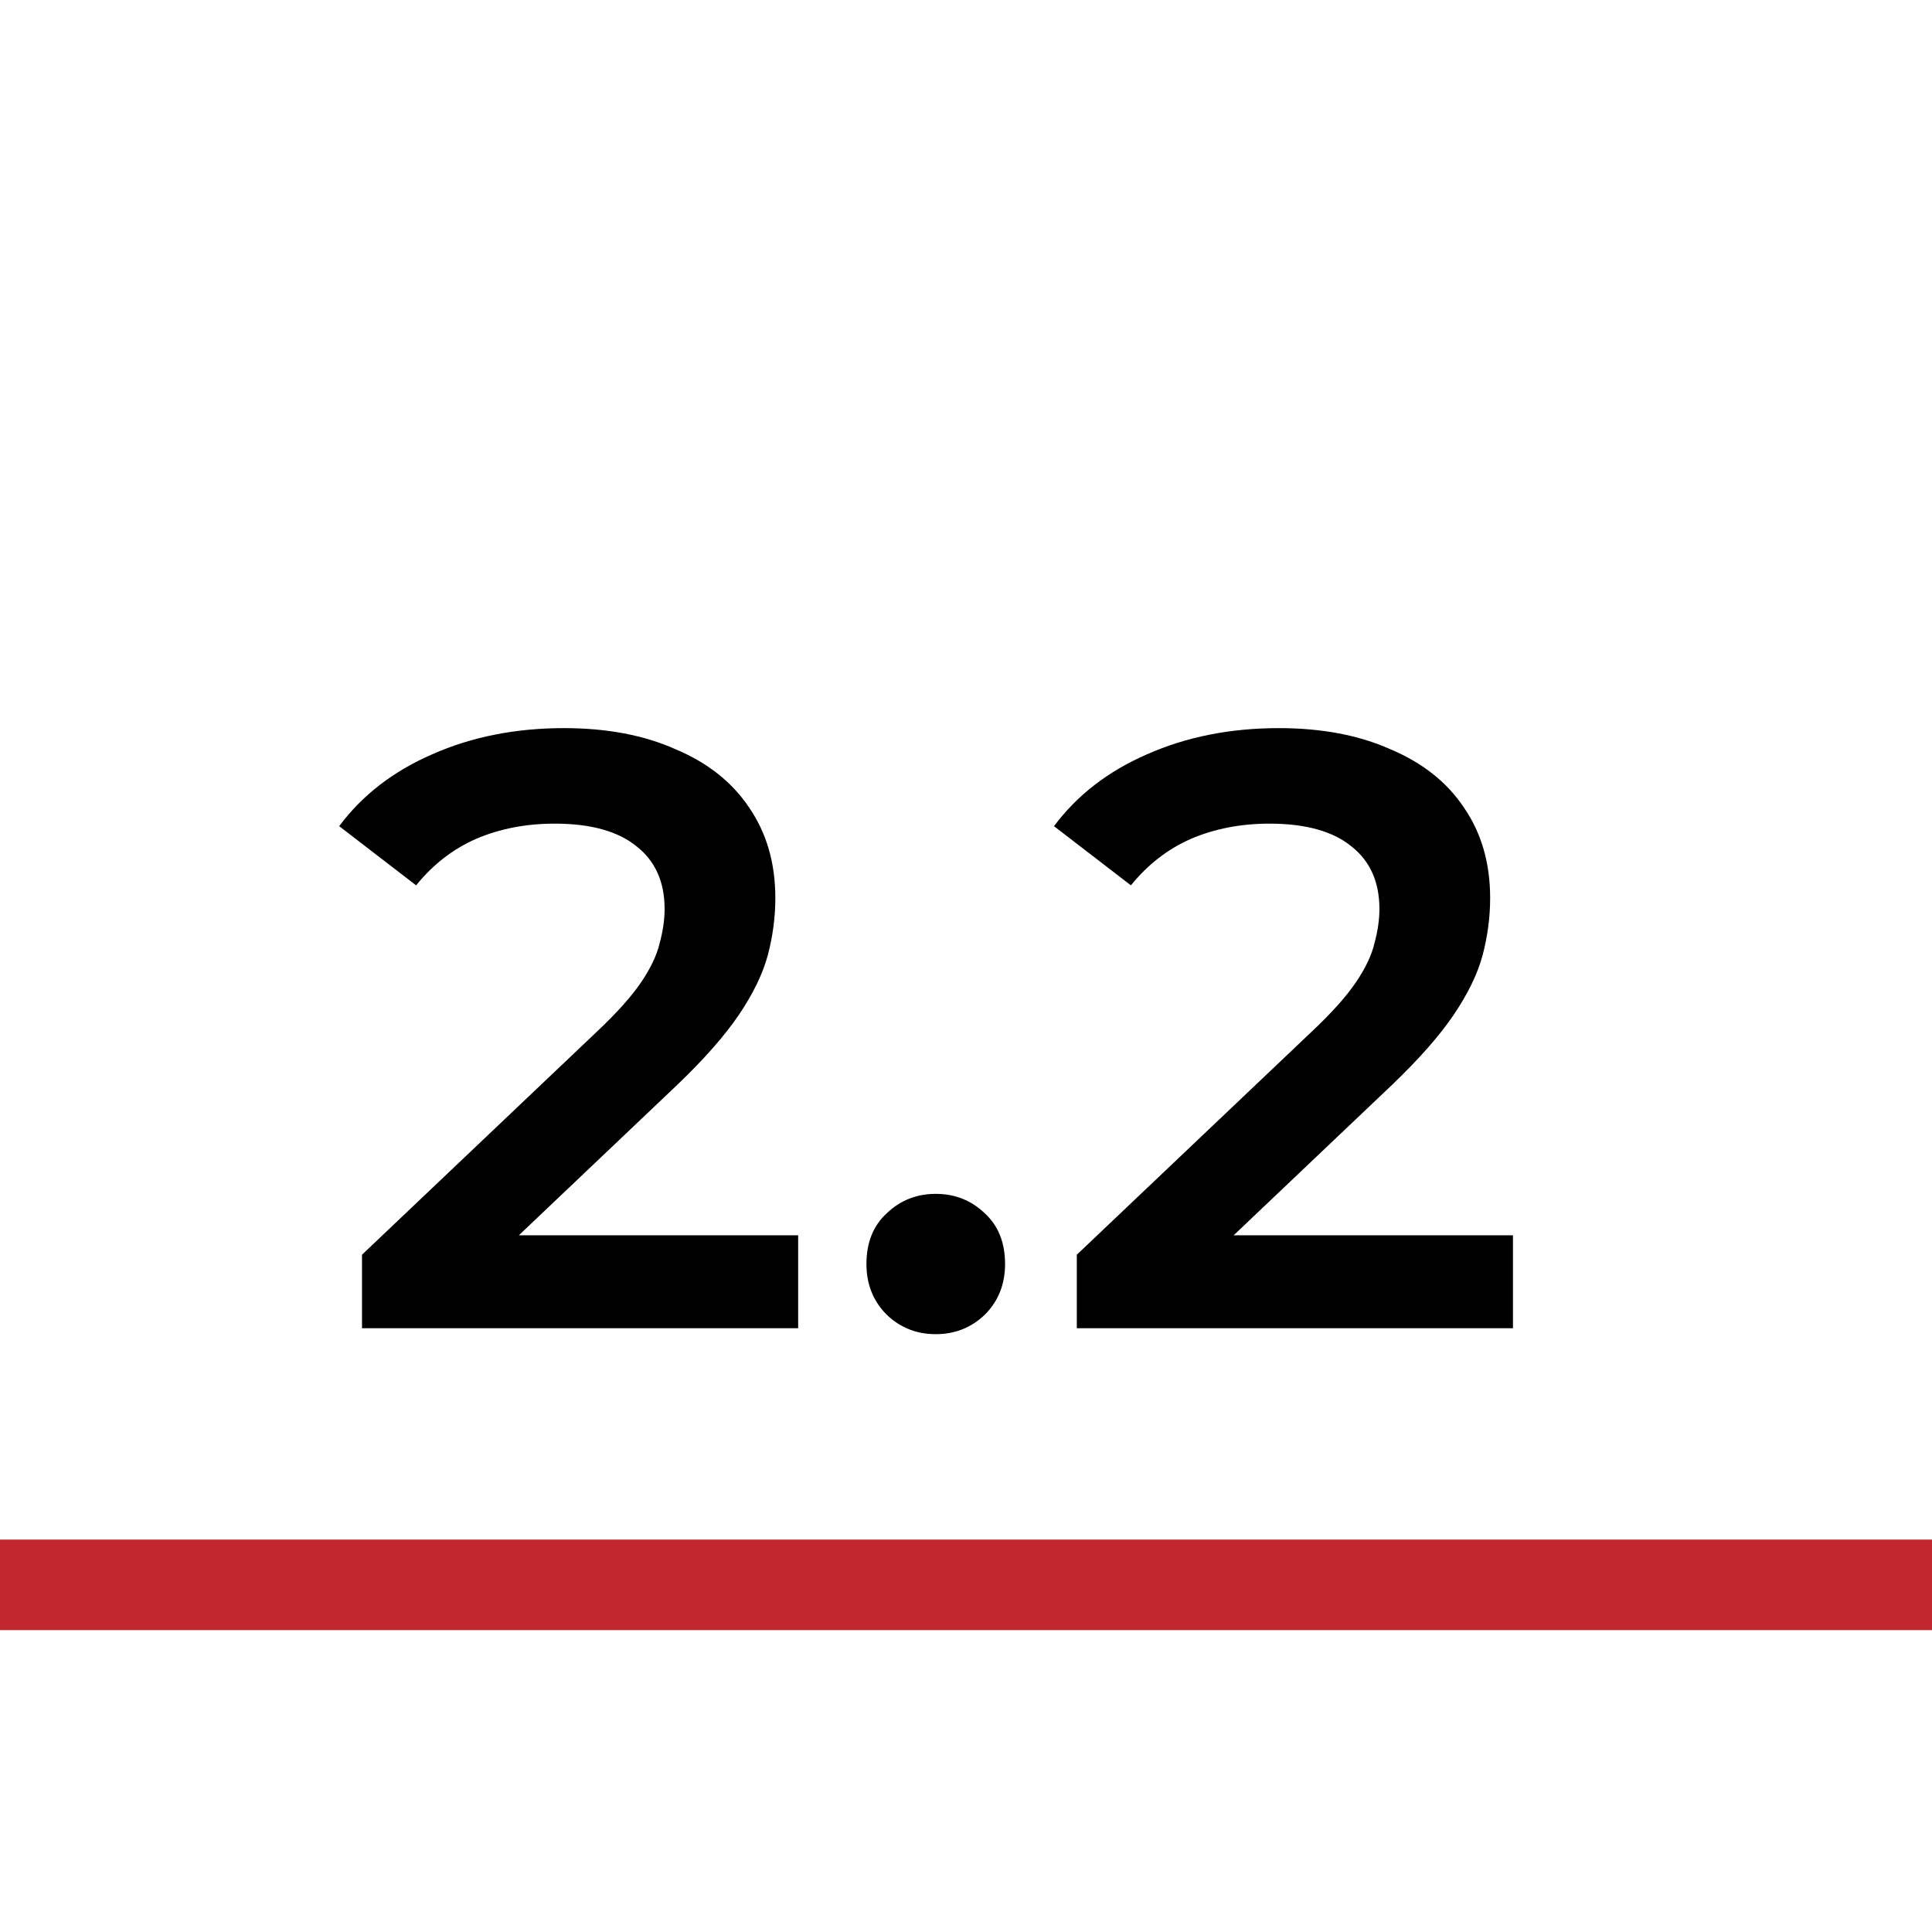
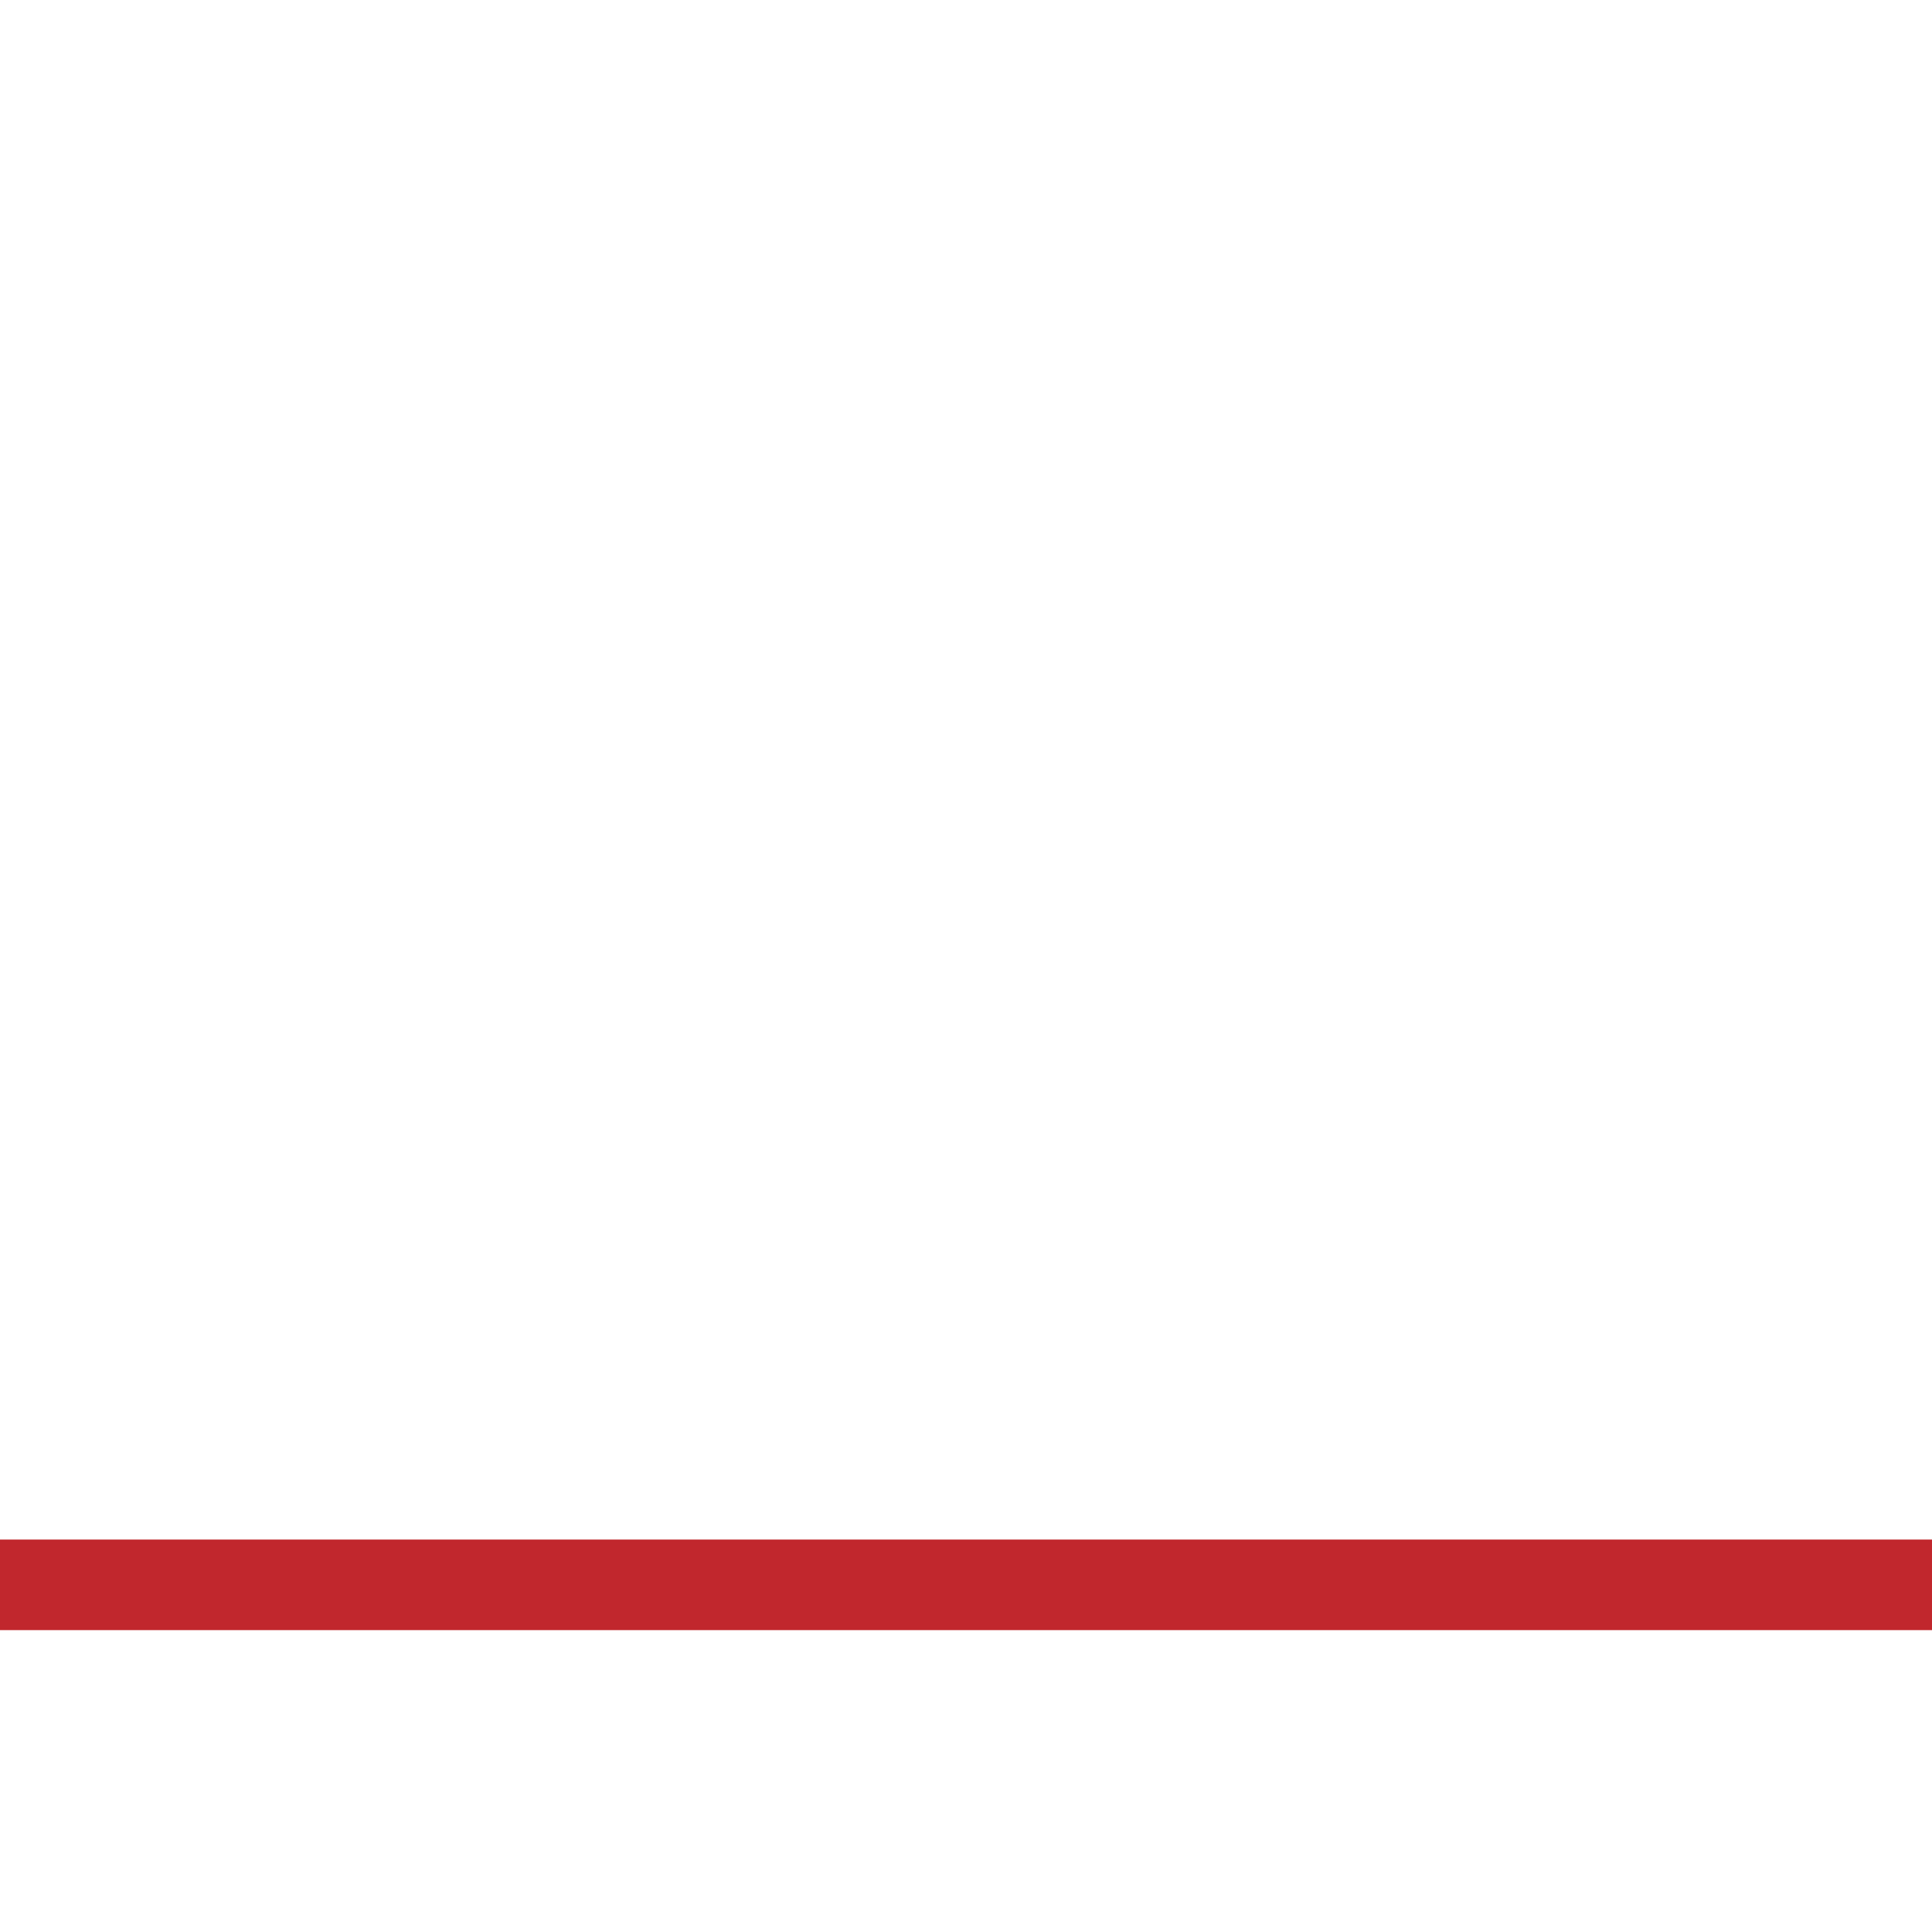
<svg xmlns="http://www.w3.org/2000/svg" width="64" height="64" viewBox="0 0 64 64" fill="none">
  <path d="M64 51H0V54H64V51Z" fill="#C1272D" />
-   <path d="M11.992 44V41.564L19.776 34.172C20.429 33.556 20.914 33.015 21.232 32.548C21.549 32.081 21.754 31.652 21.848 31.26C21.96 30.849 22.016 30.467 22.016 30.112C22.016 29.216 21.708 28.525 21.092 28.04C20.476 27.536 19.57 27.284 18.376 27.284C17.424 27.284 16.556 27.452 15.772 27.788C15.006 28.124 14.344 28.637 13.784 29.328L11.236 27.368C12.001 26.341 13.028 25.548 14.316 24.988C15.622 24.409 17.078 24.12 18.684 24.12C20.102 24.12 21.334 24.353 22.38 24.82C23.444 25.268 24.256 25.912 24.816 26.752C25.394 27.592 25.684 28.591 25.684 29.748C25.684 30.383 25.6 31.017 25.432 31.652C25.264 32.268 24.946 32.921 24.48 33.612C24.013 34.303 23.332 35.077 22.436 35.936L15.744 42.292L14.988 40.92H26.44V44H11.992ZM30.998 44.196C30.363 44.196 29.822 43.981 29.374 43.552C28.926 43.104 28.702 42.544 28.702 41.872C28.702 41.163 28.926 40.603 29.374 40.192C29.822 39.763 30.363 39.548 30.998 39.548C31.633 39.548 32.174 39.763 32.622 40.192C33.07 40.603 33.294 41.163 33.294 41.872C33.294 42.544 33.07 43.104 32.622 43.552C32.174 43.981 31.633 44.196 30.998 44.196ZM35.671 44V41.564L43.455 34.172C44.109 33.556 44.594 33.015 44.911 32.548C45.229 32.081 45.434 31.652 45.527 31.26C45.639 30.849 45.695 30.467 45.695 30.112C45.695 29.216 45.387 28.525 44.771 28.04C44.155 27.536 43.25 27.284 42.055 27.284C41.103 27.284 40.235 27.452 39.451 27.788C38.686 28.124 38.023 28.637 37.463 29.328L34.915 27.368C35.681 26.341 36.707 25.548 37.995 24.988C39.302 24.409 40.758 24.12 42.363 24.12C43.782 24.12 45.014 24.353 46.059 24.82C47.123 25.268 47.935 25.912 48.495 26.752C49.074 27.592 49.363 28.591 49.363 29.748C49.363 30.383 49.279 31.017 49.111 31.652C48.943 32.268 48.626 32.921 48.159 33.612C47.693 34.303 47.011 35.077 46.115 35.936L39.423 42.292L38.667 40.92H50.119V44H35.671Z" fill="black" />
</svg>